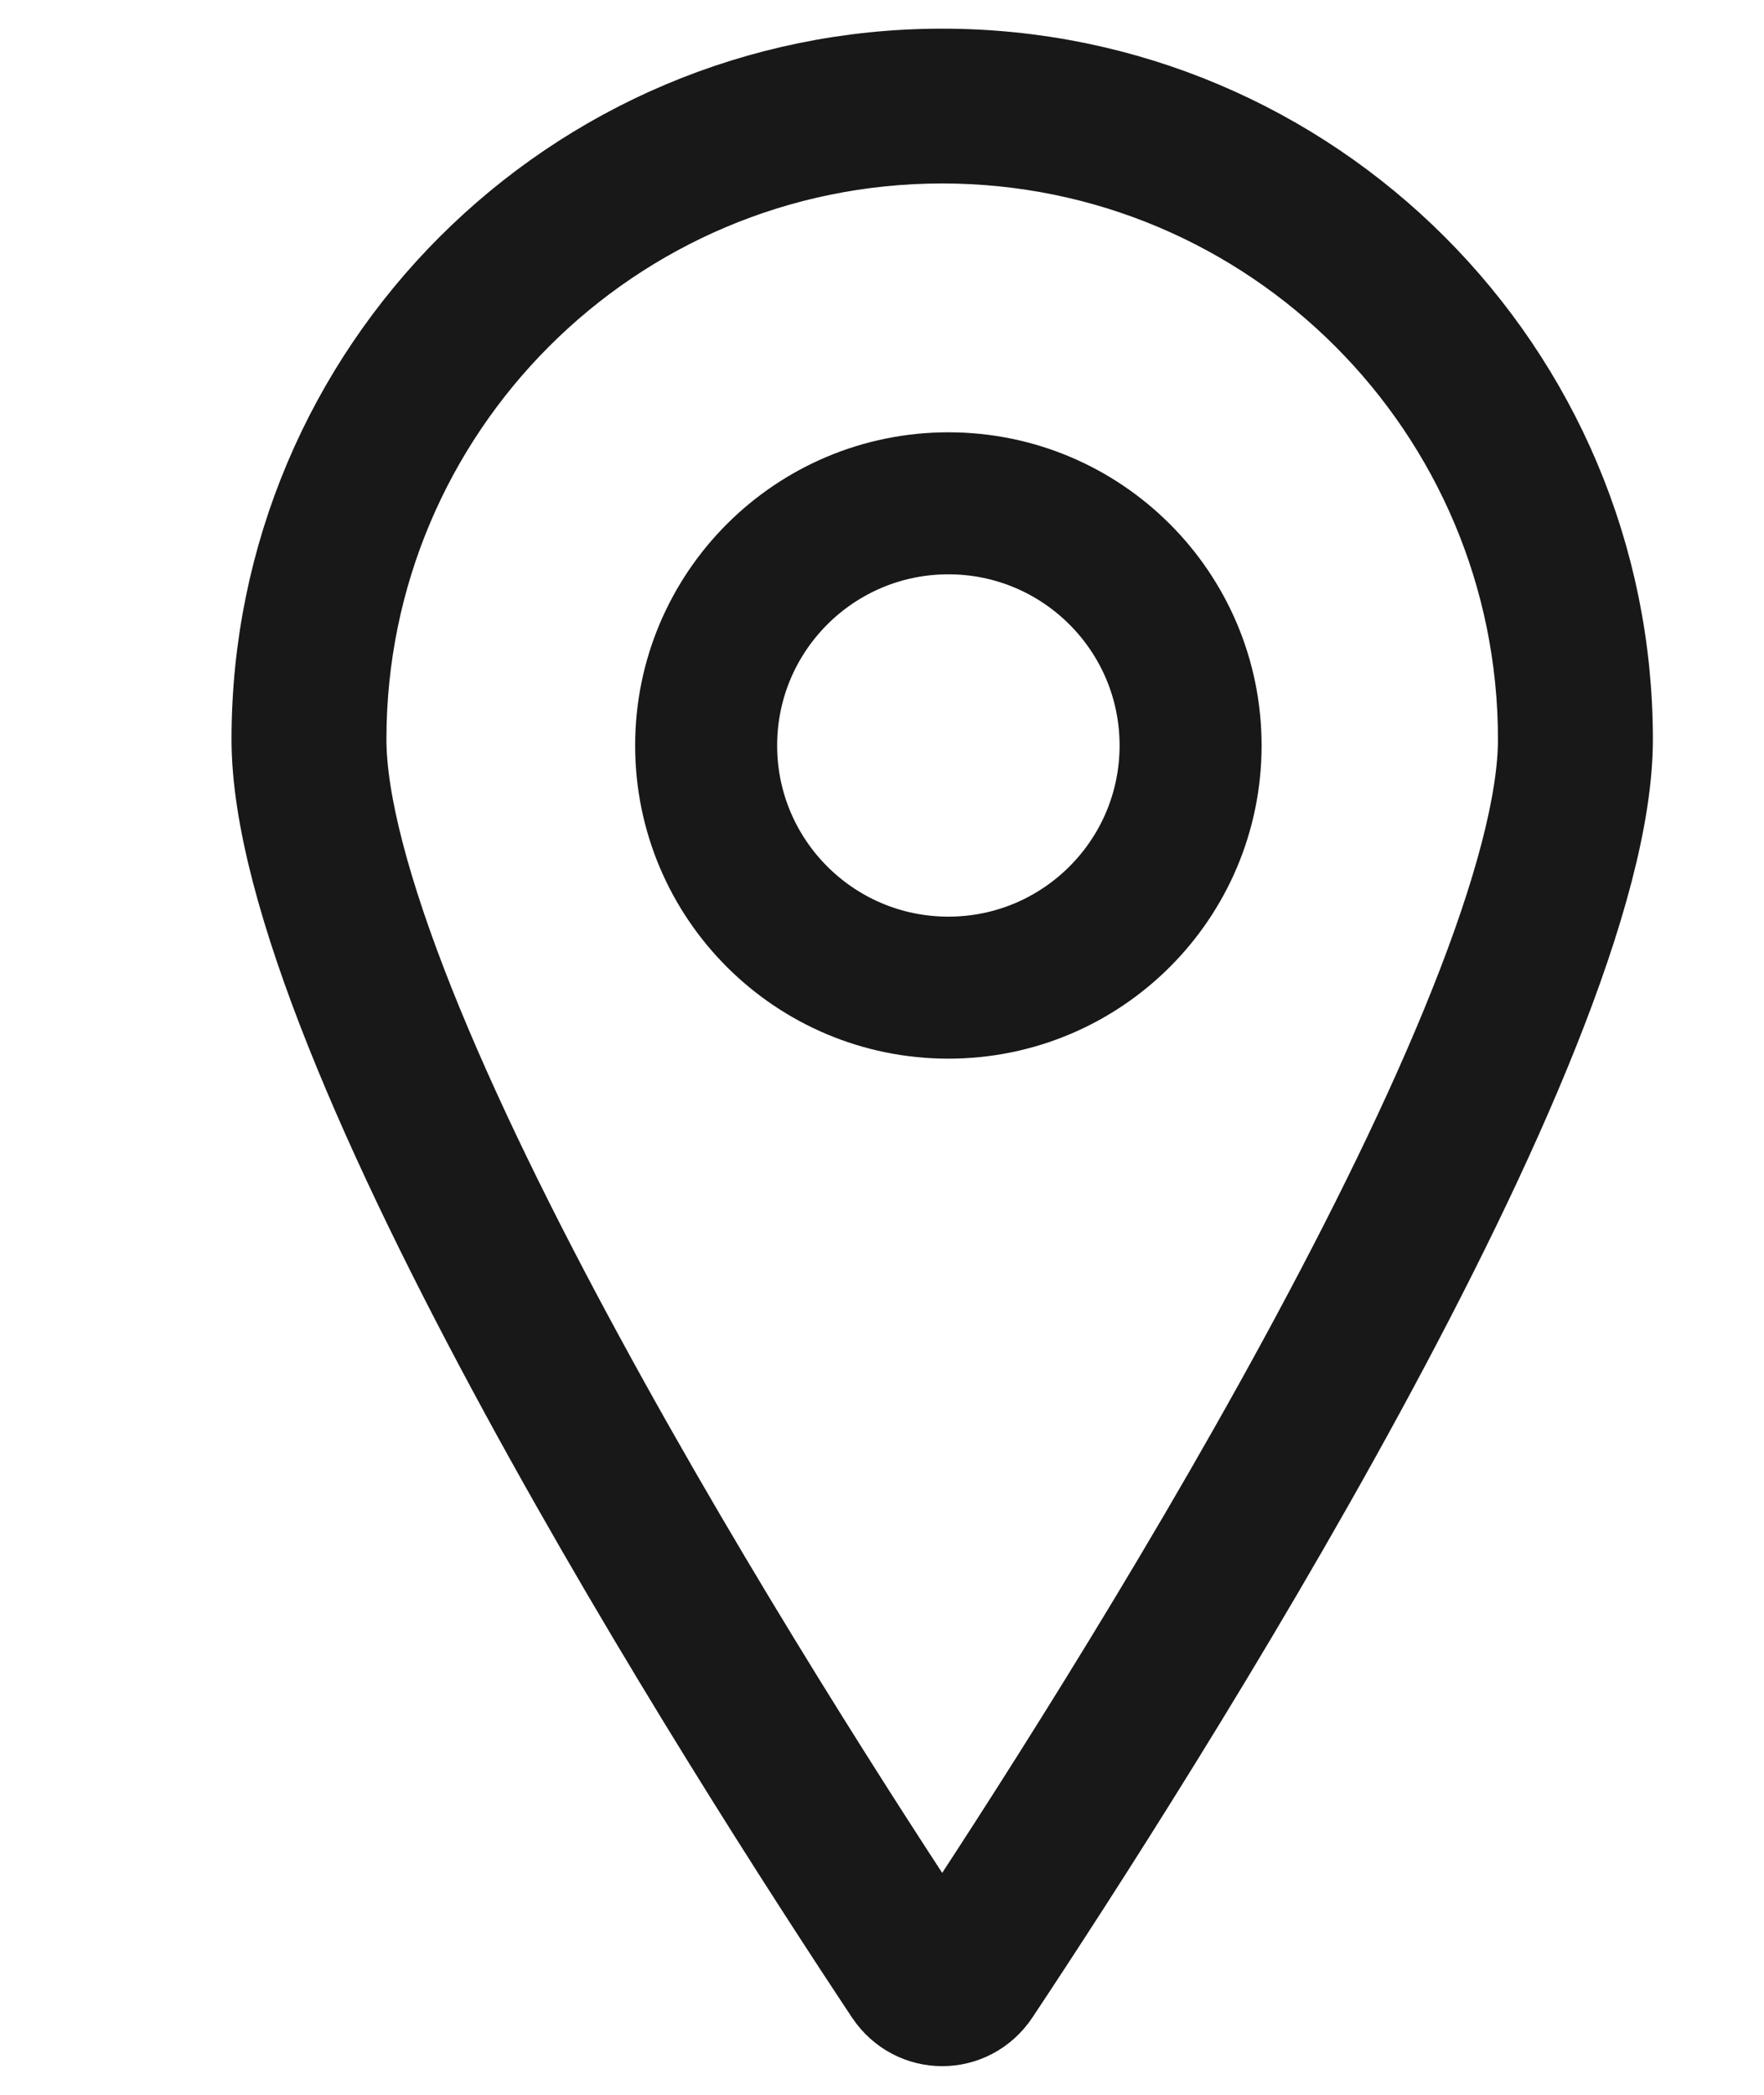
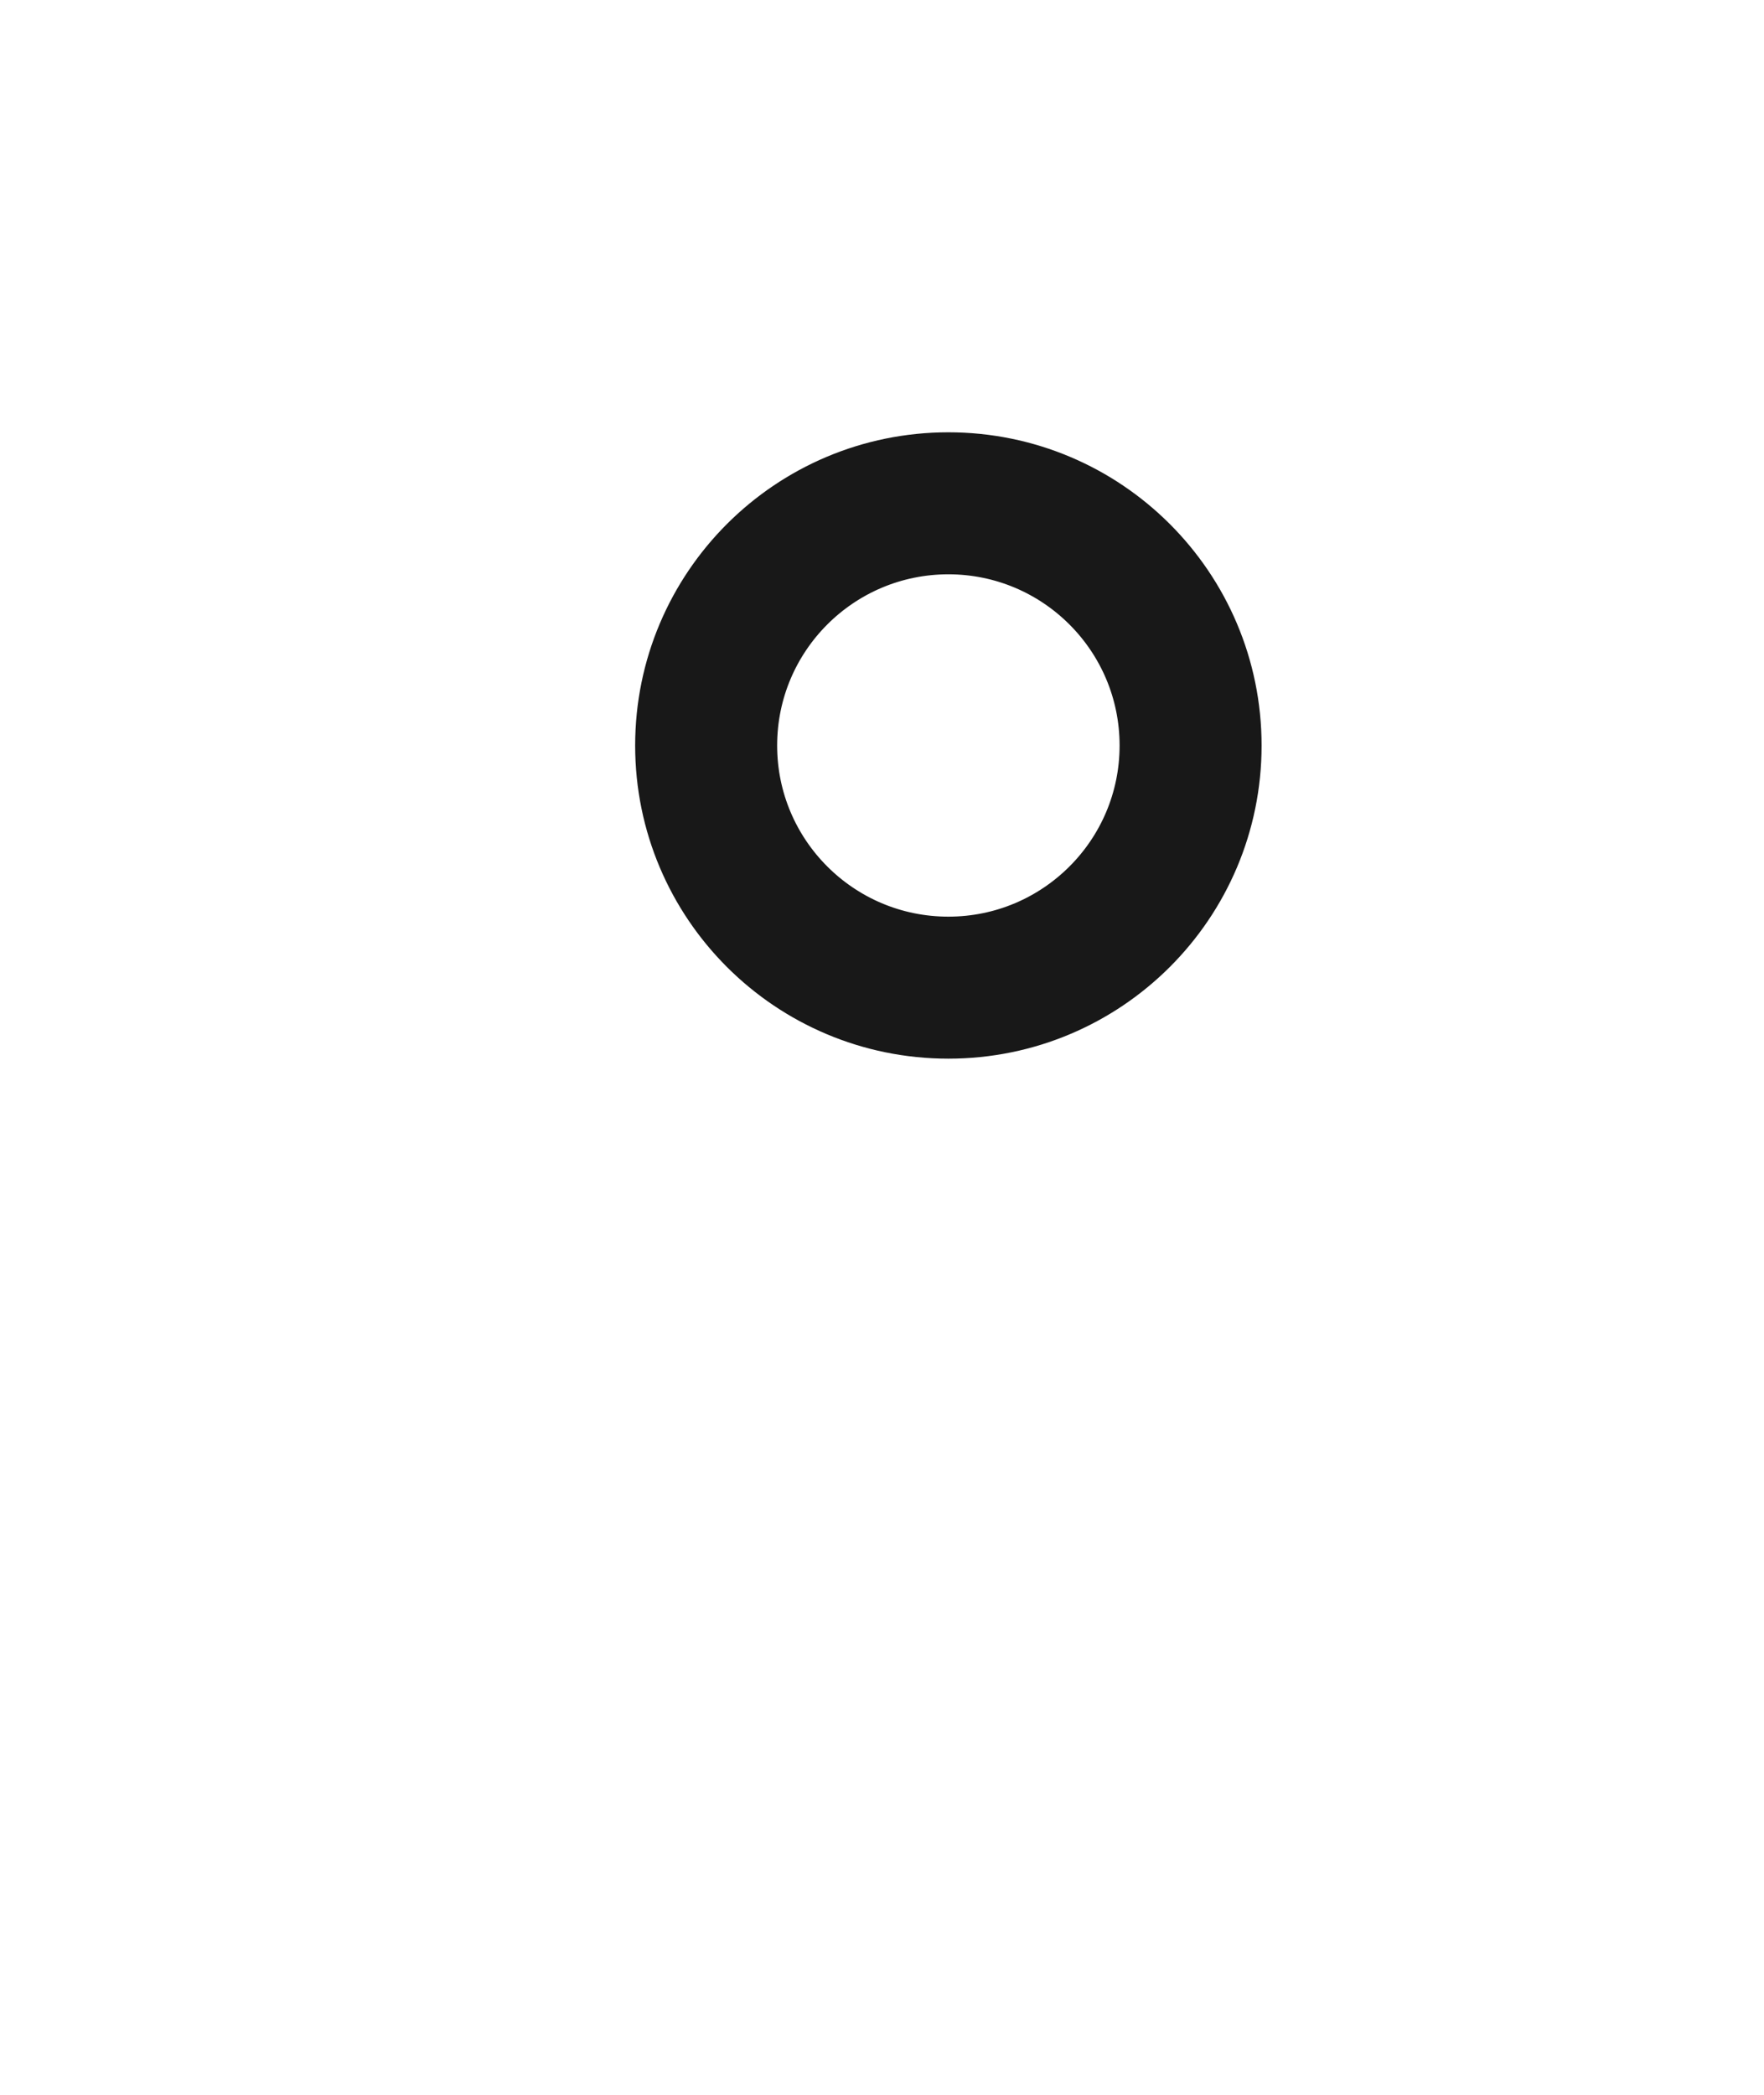
<svg xmlns="http://www.w3.org/2000/svg" width="16" height="19" viewBox="0 0 16 19" fill="none">
-   <path fill-rule="evenodd" clip-rule="evenodd" d="M13.363 9.118C13.767 8.105 13.987 7.274 13.987 6.706C13.987 3.701 11.551 1.264 8.546 1.264C5.541 1.264 3.105 3.701 3.105 6.706C3.105 7.274 3.325 8.105 3.728 9.118C4.125 10.113 4.673 11.222 5.273 12.325C6.461 14.512 7.827 16.631 8.546 17.715C9.265 16.631 10.631 14.512 11.819 12.325C12.418 11.222 12.967 10.113 13.363 9.118ZM9.032 18.076C10.468 15.913 14.592 9.463 14.592 6.706C14.592 3.367 11.885 0.66 8.546 0.66C5.207 0.66 2.5 3.367 2.5 6.706C2.5 9.463 6.624 15.913 8.06 18.076C8.294 18.428 8.798 18.428 9.032 18.076Z" fill="#181818" stroke="#181818" stroke-width="0.8" />
  <path fill-rule="evenodd" clip-rule="evenodd" d="M8.602 8.714C9.68 8.714 10.555 7.84 10.555 6.762C10.555 5.683 9.68 4.809 8.602 4.809C7.524 4.809 6.649 5.683 6.649 6.762C6.649 7.84 7.524 8.714 8.602 8.714ZM8.602 9.202C9.95 9.202 11.043 8.11 11.043 6.762C11.043 5.414 9.95 4.321 8.602 4.321C7.254 4.321 6.161 5.414 6.161 6.762C6.161 8.11 7.254 9.202 8.602 9.202Z" fill="#181818" stroke="#181818" stroke-width="0.8" />
</svg>